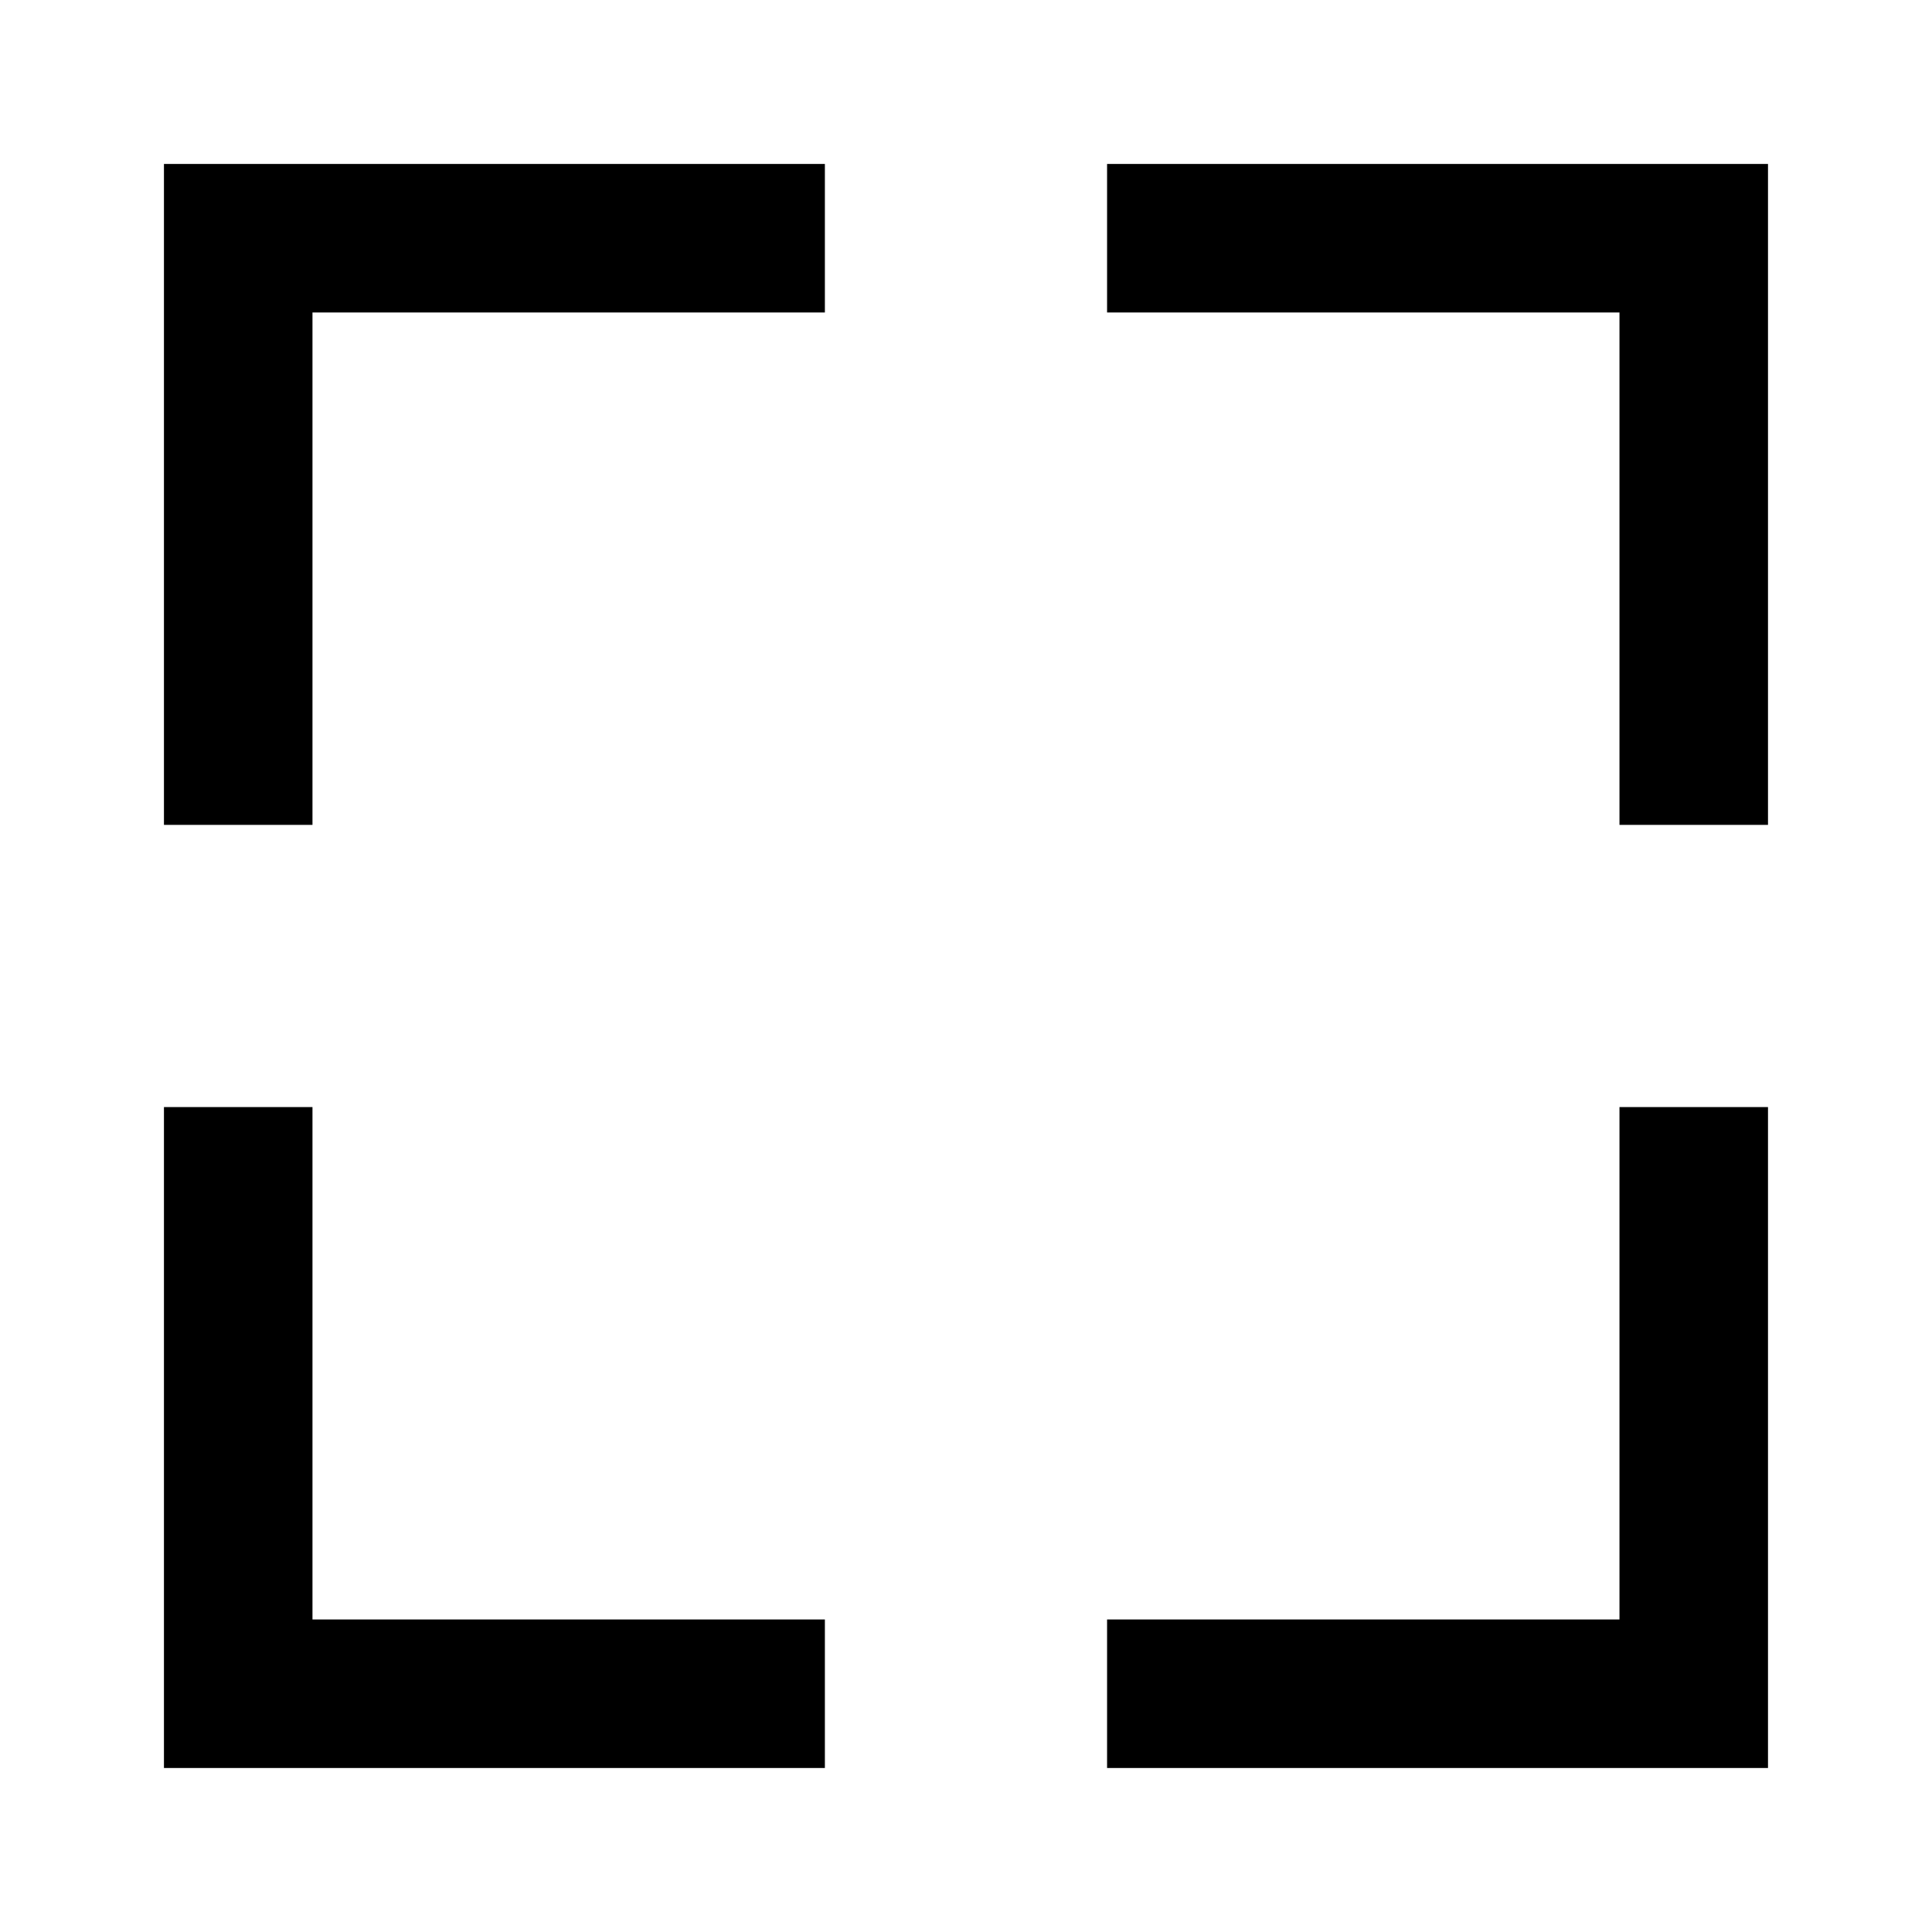
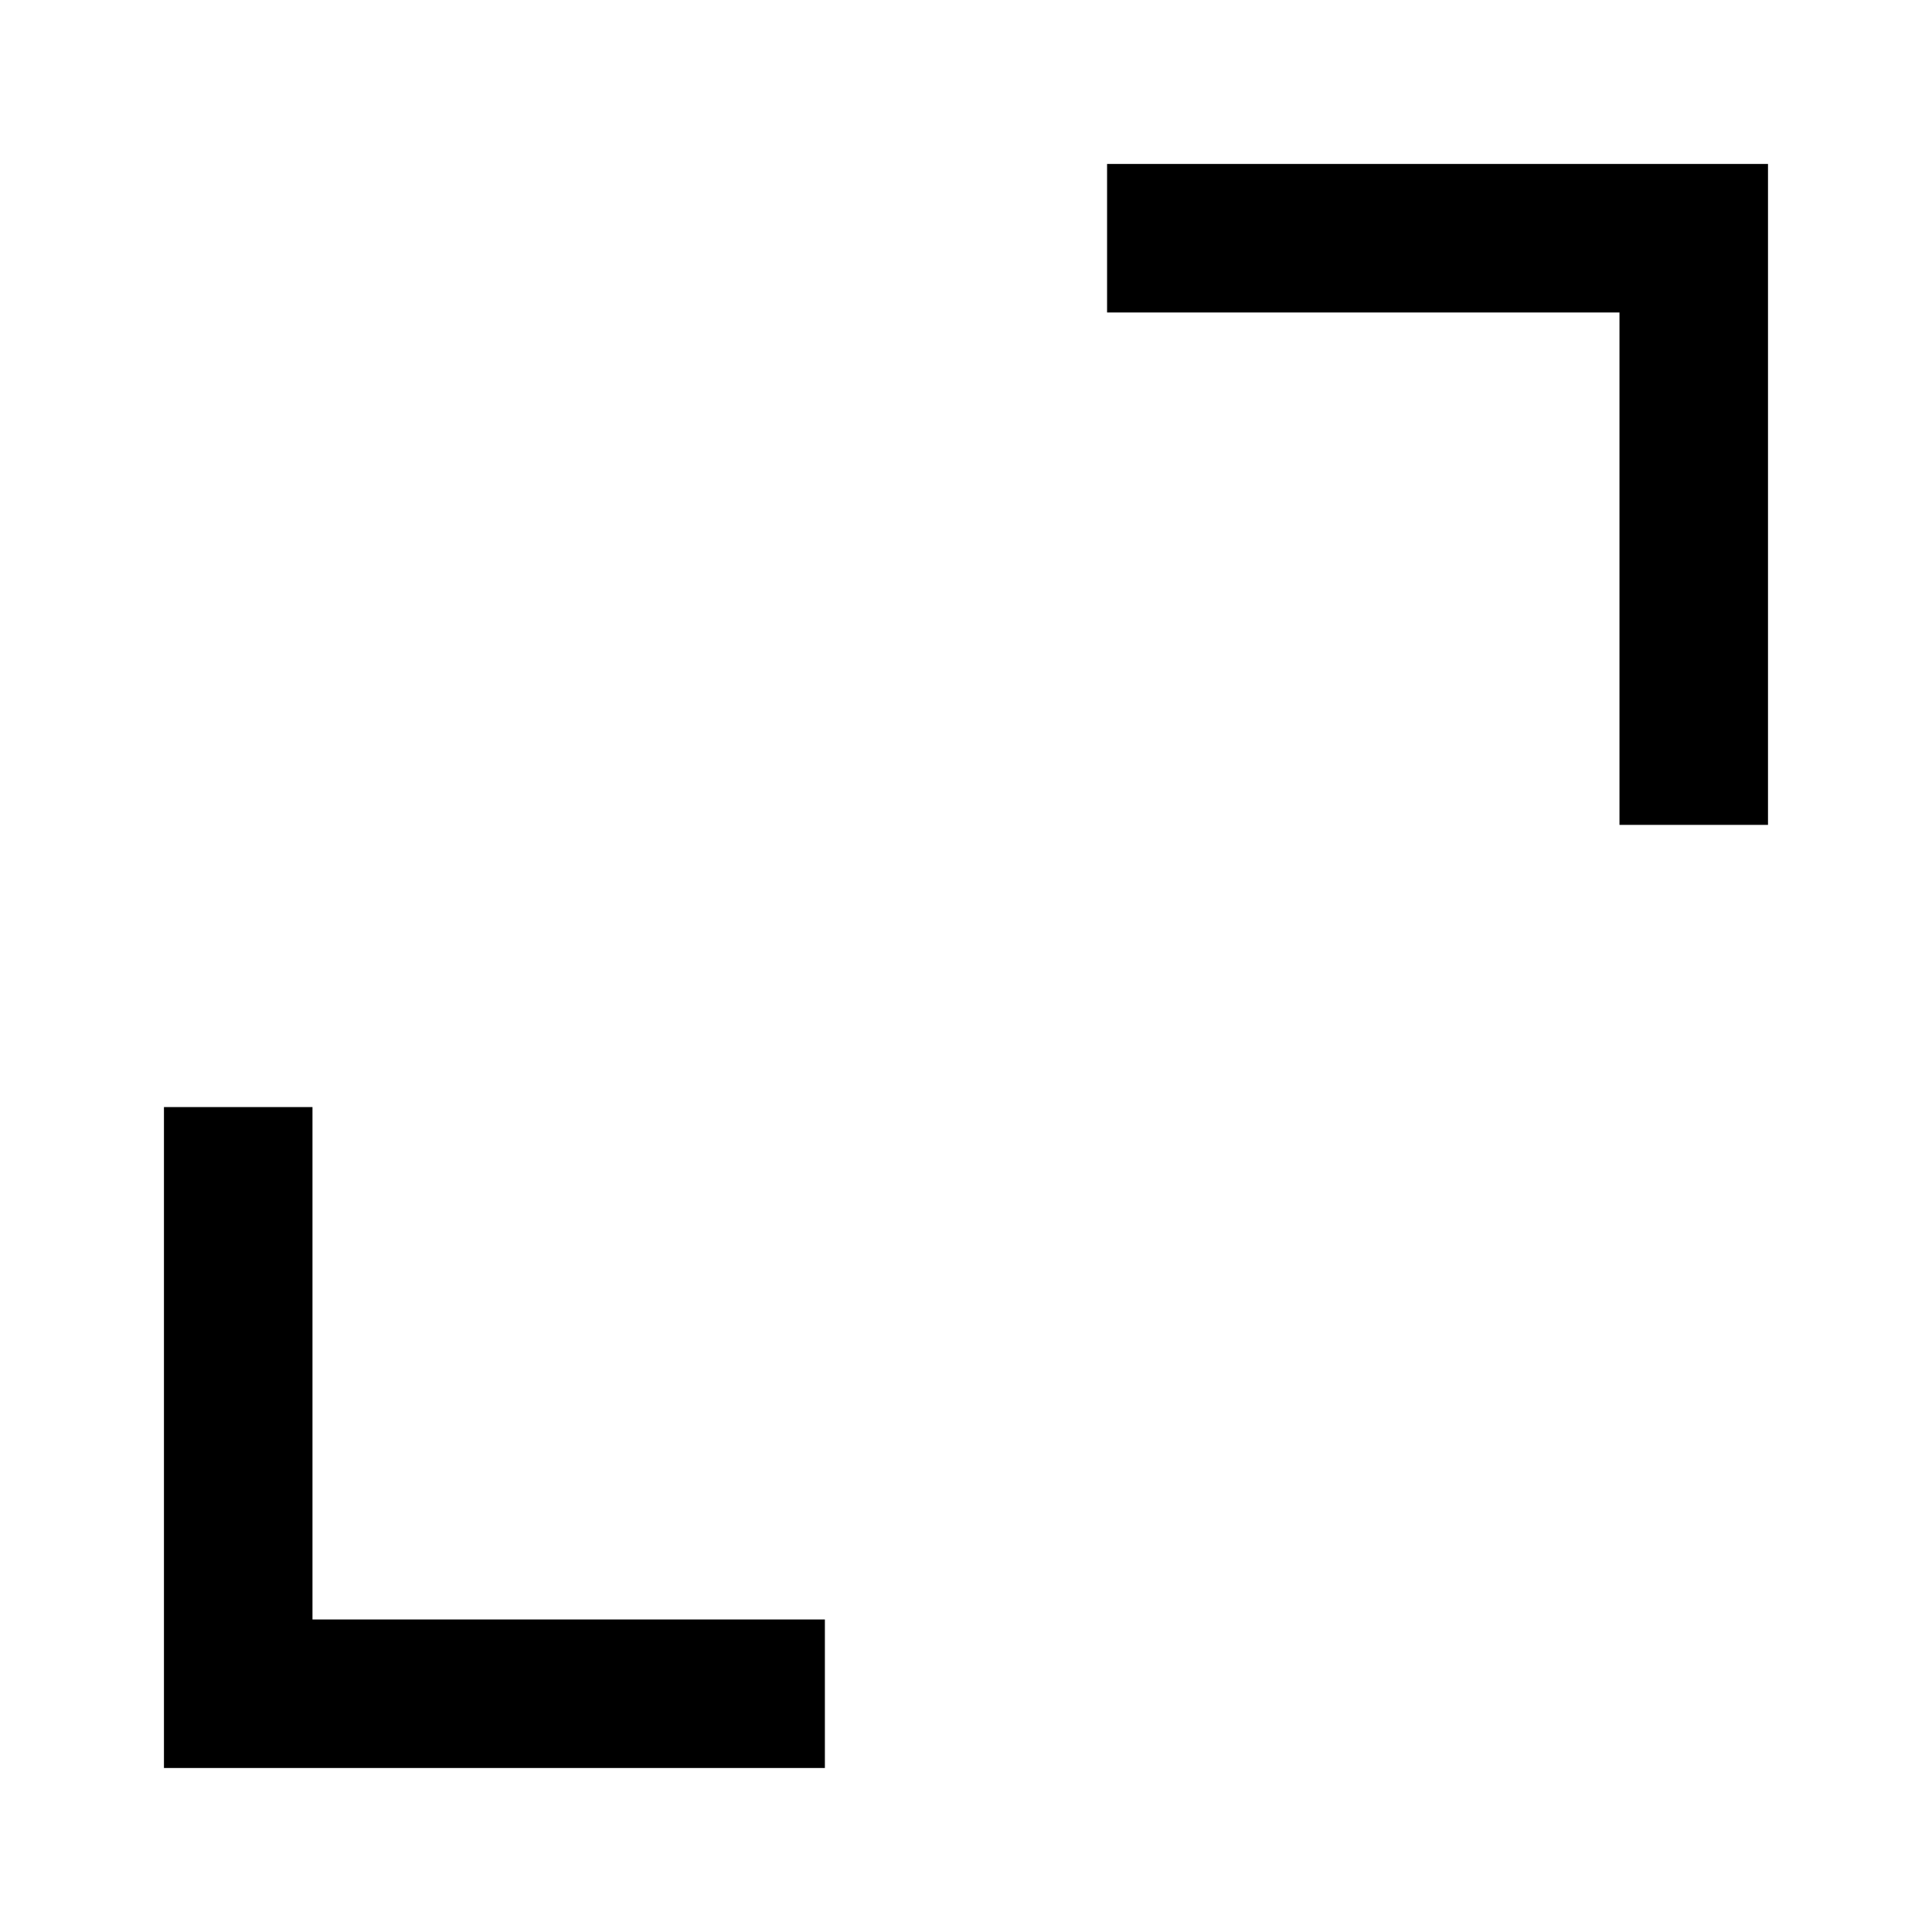
<svg xmlns="http://www.w3.org/2000/svg" width="800px" height="800px" version="1.1" viewBox="144 144 512 512">
  <g fill="none" stroke="#000000" stroke-miterlimit="10" stroke-width="80">
    <path transform="matrix(.492 0 0 .492 148.09 148.09)" d="m904 436v-316h-316" />
-     <path transform="matrix(.492 0 0 .492 148.09 148.09)" d="m904 588v316h-316" />
-     <path transform="matrix(.492 0 0 .492 148.09 148.09)" d="m120 436v-316h316" />
    <path transform="matrix(.492 0 0 .492 148.09 148.09)" d="m120 588v316h316" />
  </g>
</svg>